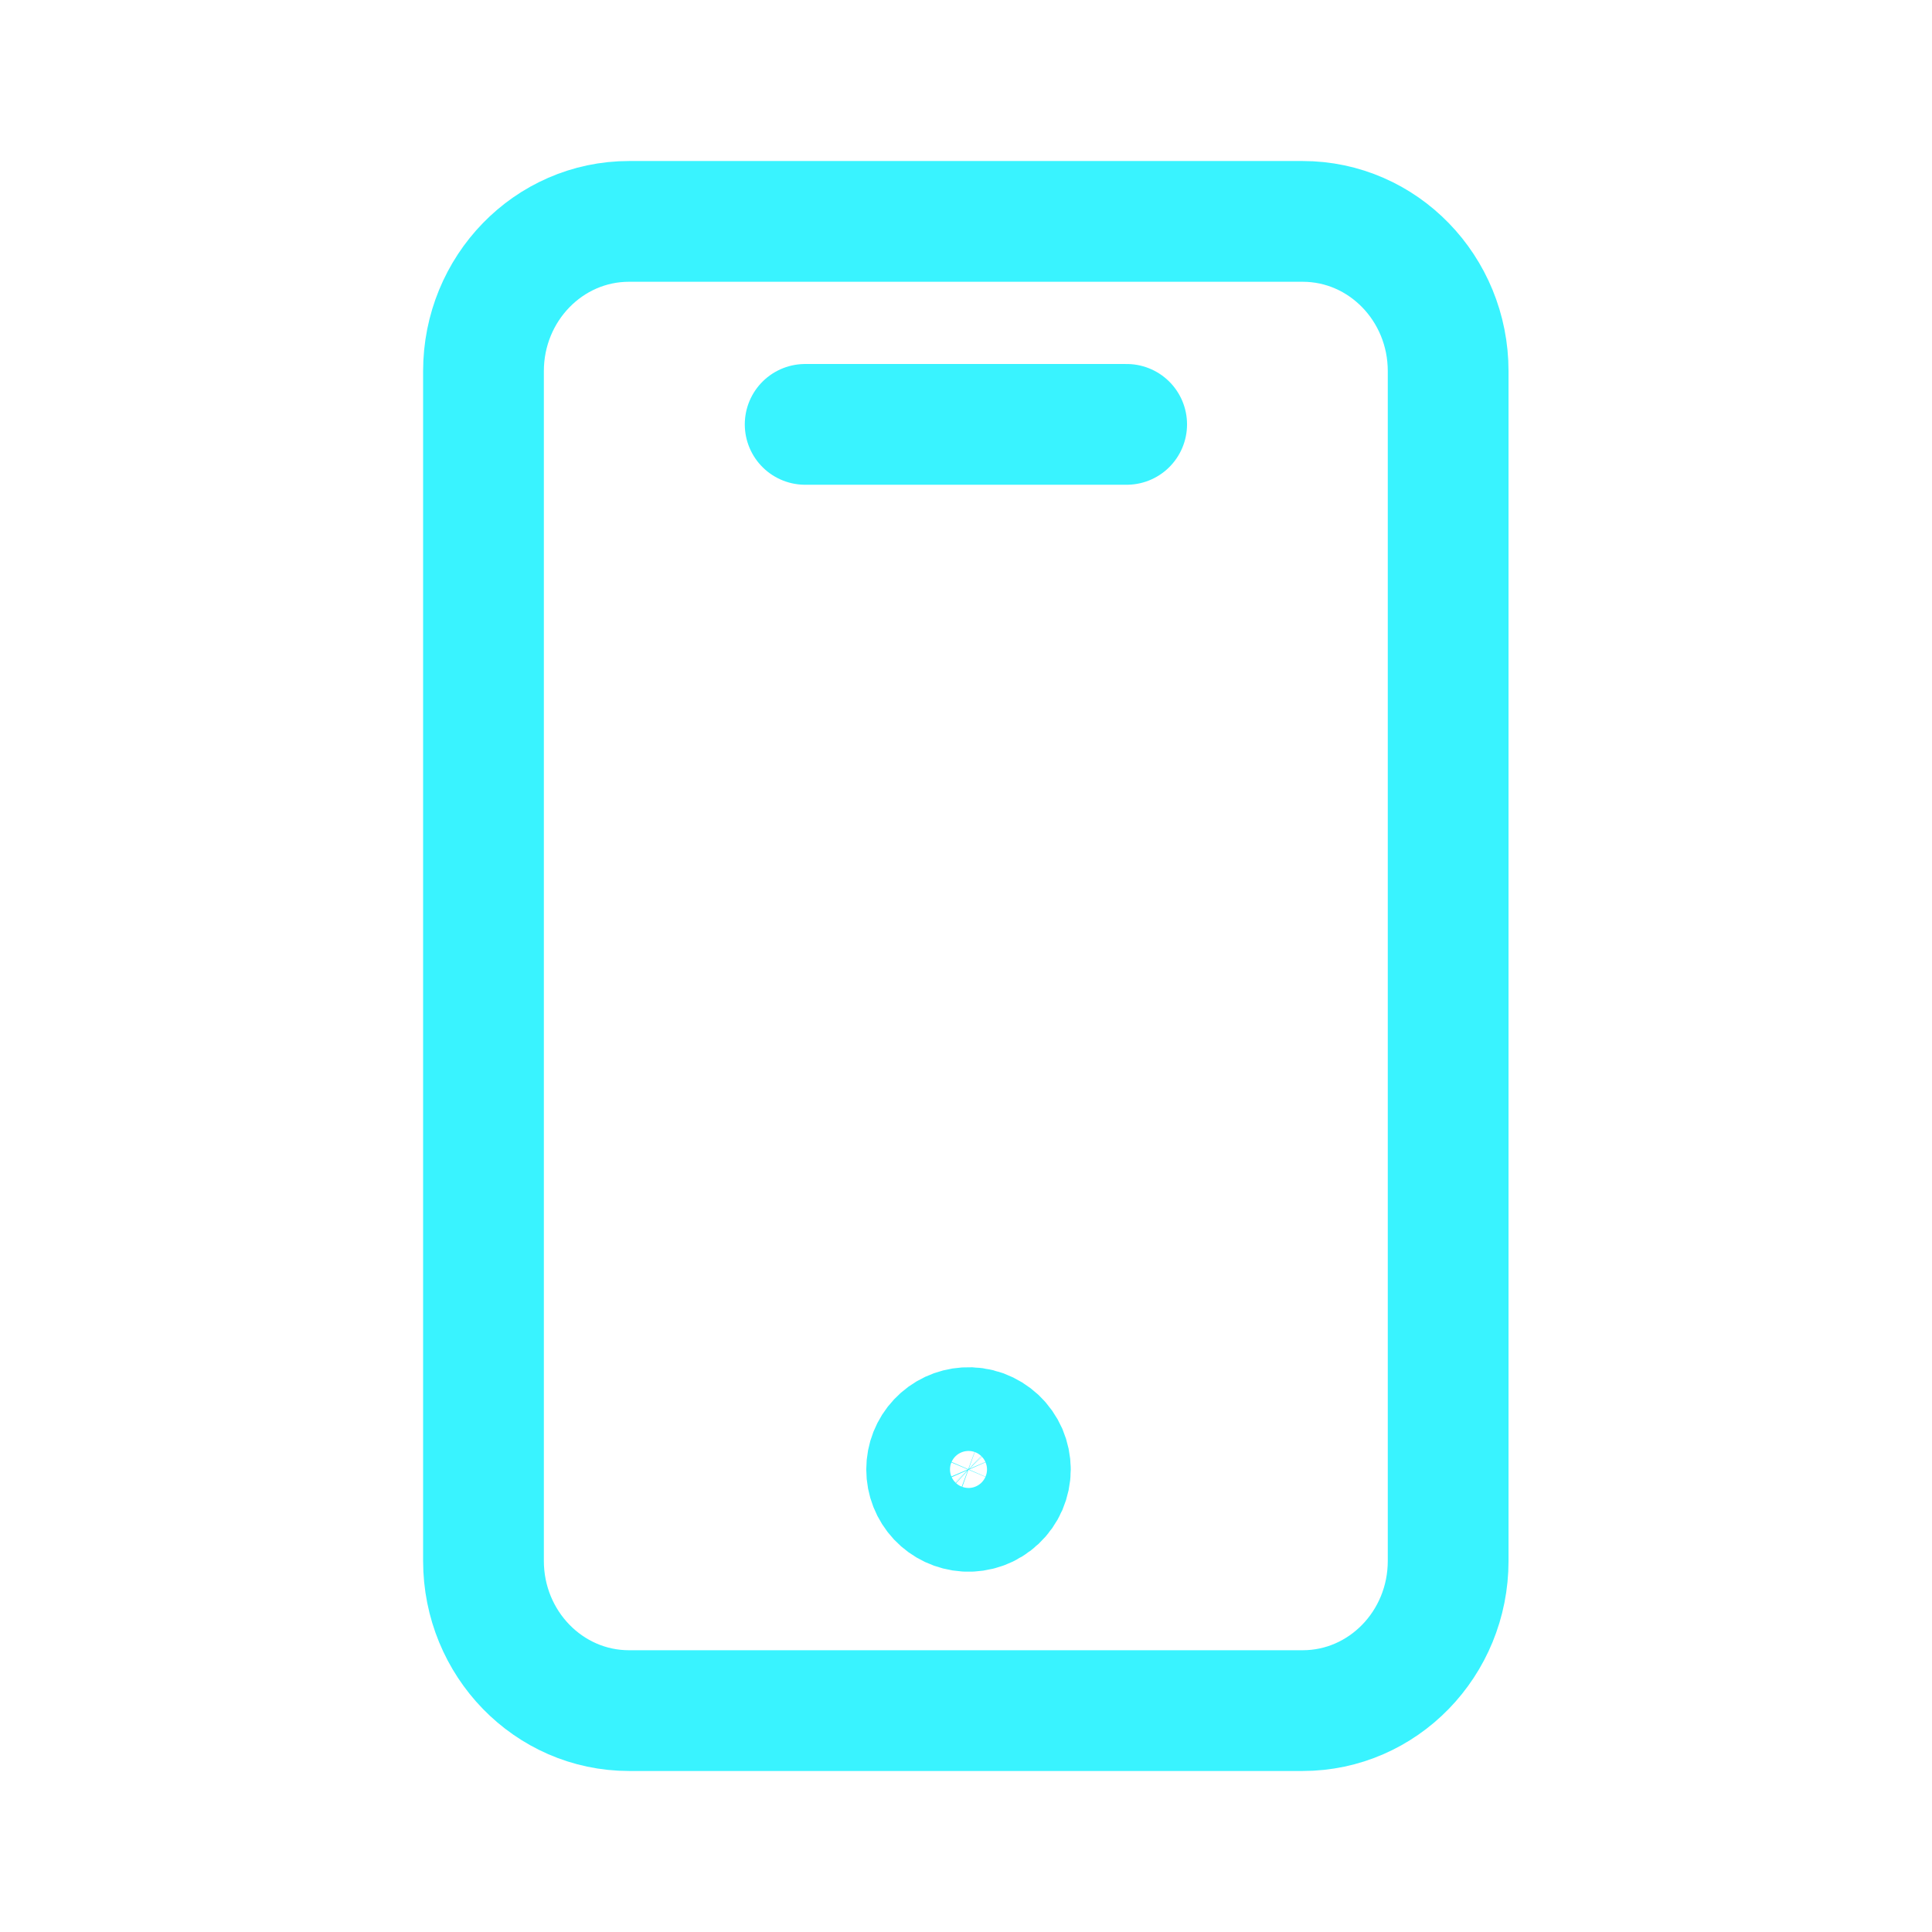
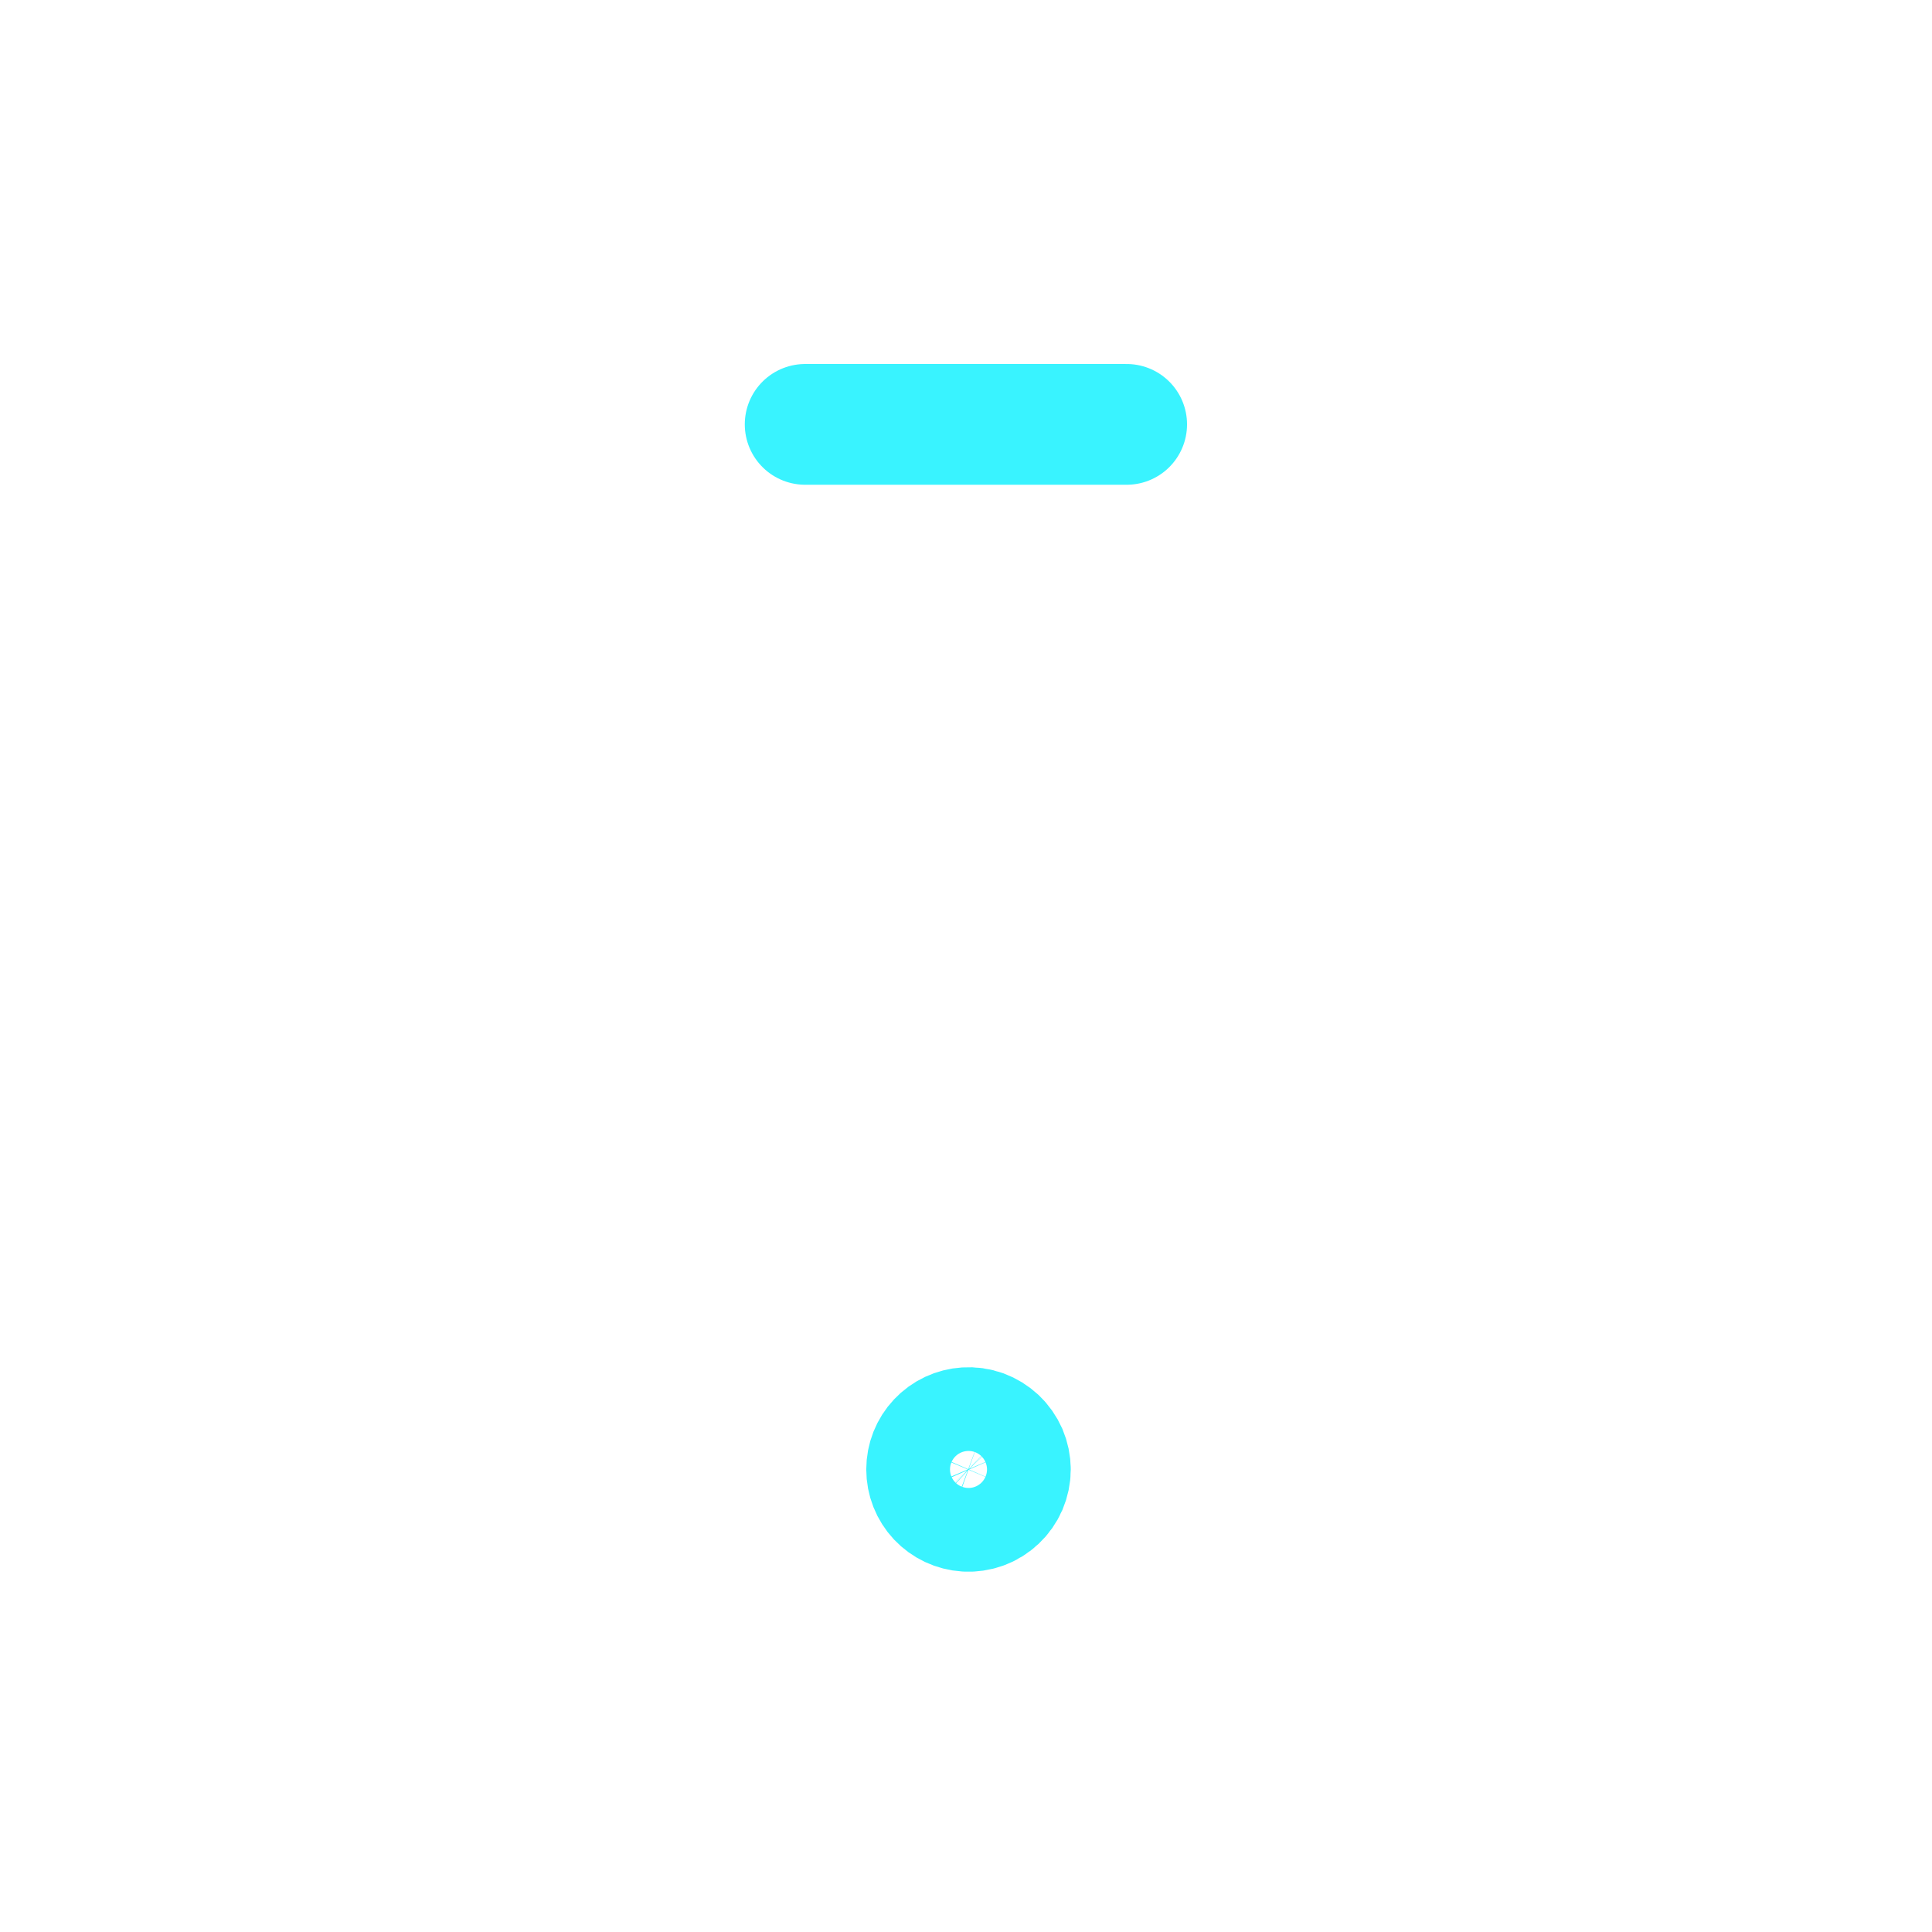
<svg xmlns="http://www.w3.org/2000/svg" width="32" height="32" viewBox="0 0 32 32" fill="none">
-   <path d="M21.576 3.667H10.418C9.088 3.667 8.008 4.777 8.008 6.147V25.853C8.008 27.223 9.088 28.333 10.418 28.333H21.576C22.907 28.333 23.986 27.223 23.986 25.853V6.147C23.986 4.777 22.907 3.667 21.576 3.667Z" stroke="#39F3FF" stroke-width="2" stroke-linecap="round" stroke-linejoin="round" />
  <path d="M13.336 7.029H18.661M15.999 25.031C16.093 25.037 16.188 25.023 16.277 24.991C16.366 24.959 16.447 24.909 16.516 24.844C16.585 24.779 16.64 24.701 16.678 24.614C16.715 24.527 16.735 24.433 16.735 24.339C16.735 24.244 16.715 24.15 16.678 24.063C16.64 23.977 16.585 23.898 16.516 23.833C16.447 23.769 16.366 23.719 16.277 23.686C16.188 23.654 16.093 23.641 15.999 23.647C15.822 23.658 15.657 23.735 15.536 23.864C15.415 23.992 15.348 24.162 15.348 24.339C15.348 24.515 15.415 24.685 15.536 24.814C15.657 24.942 15.822 25.02 15.999 25.031Z" stroke="#39F3FF" stroke-width="2" stroke-linecap="round" stroke-linejoin="round" />
</svg>